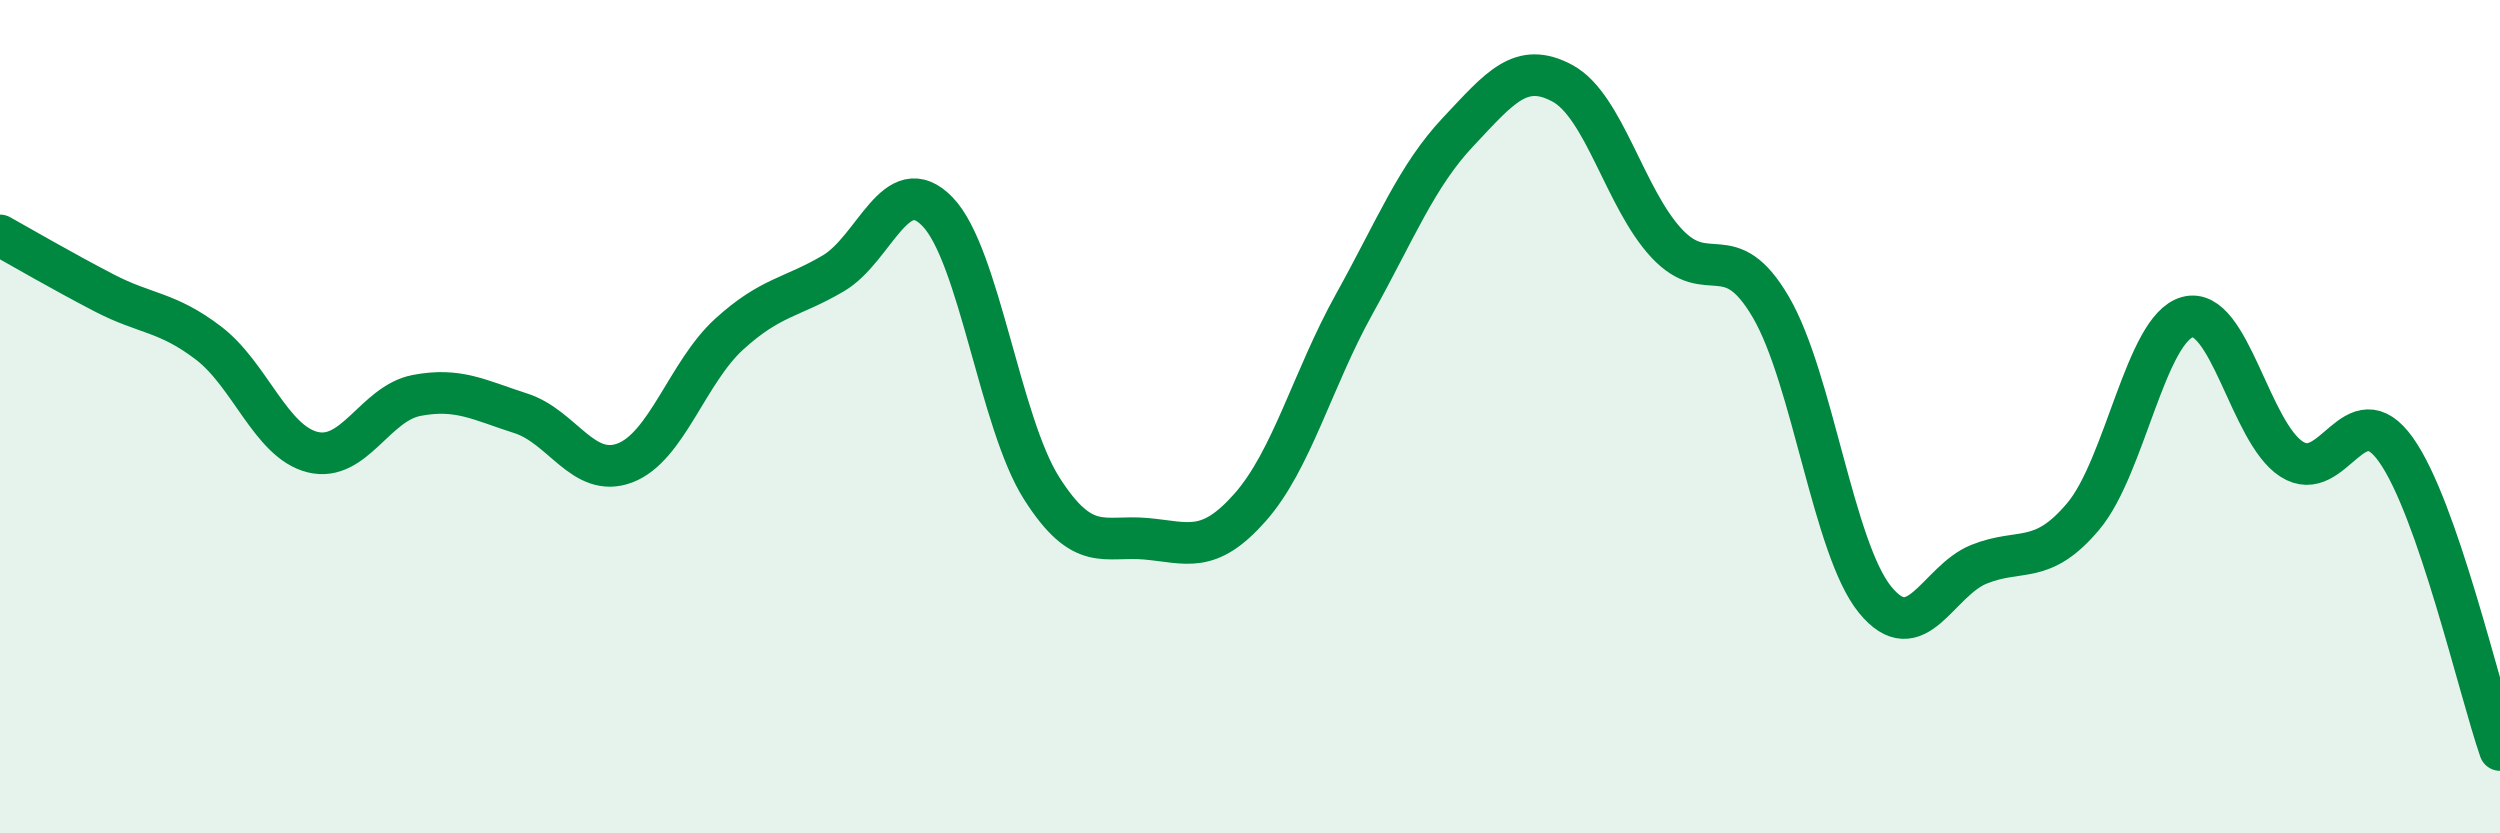
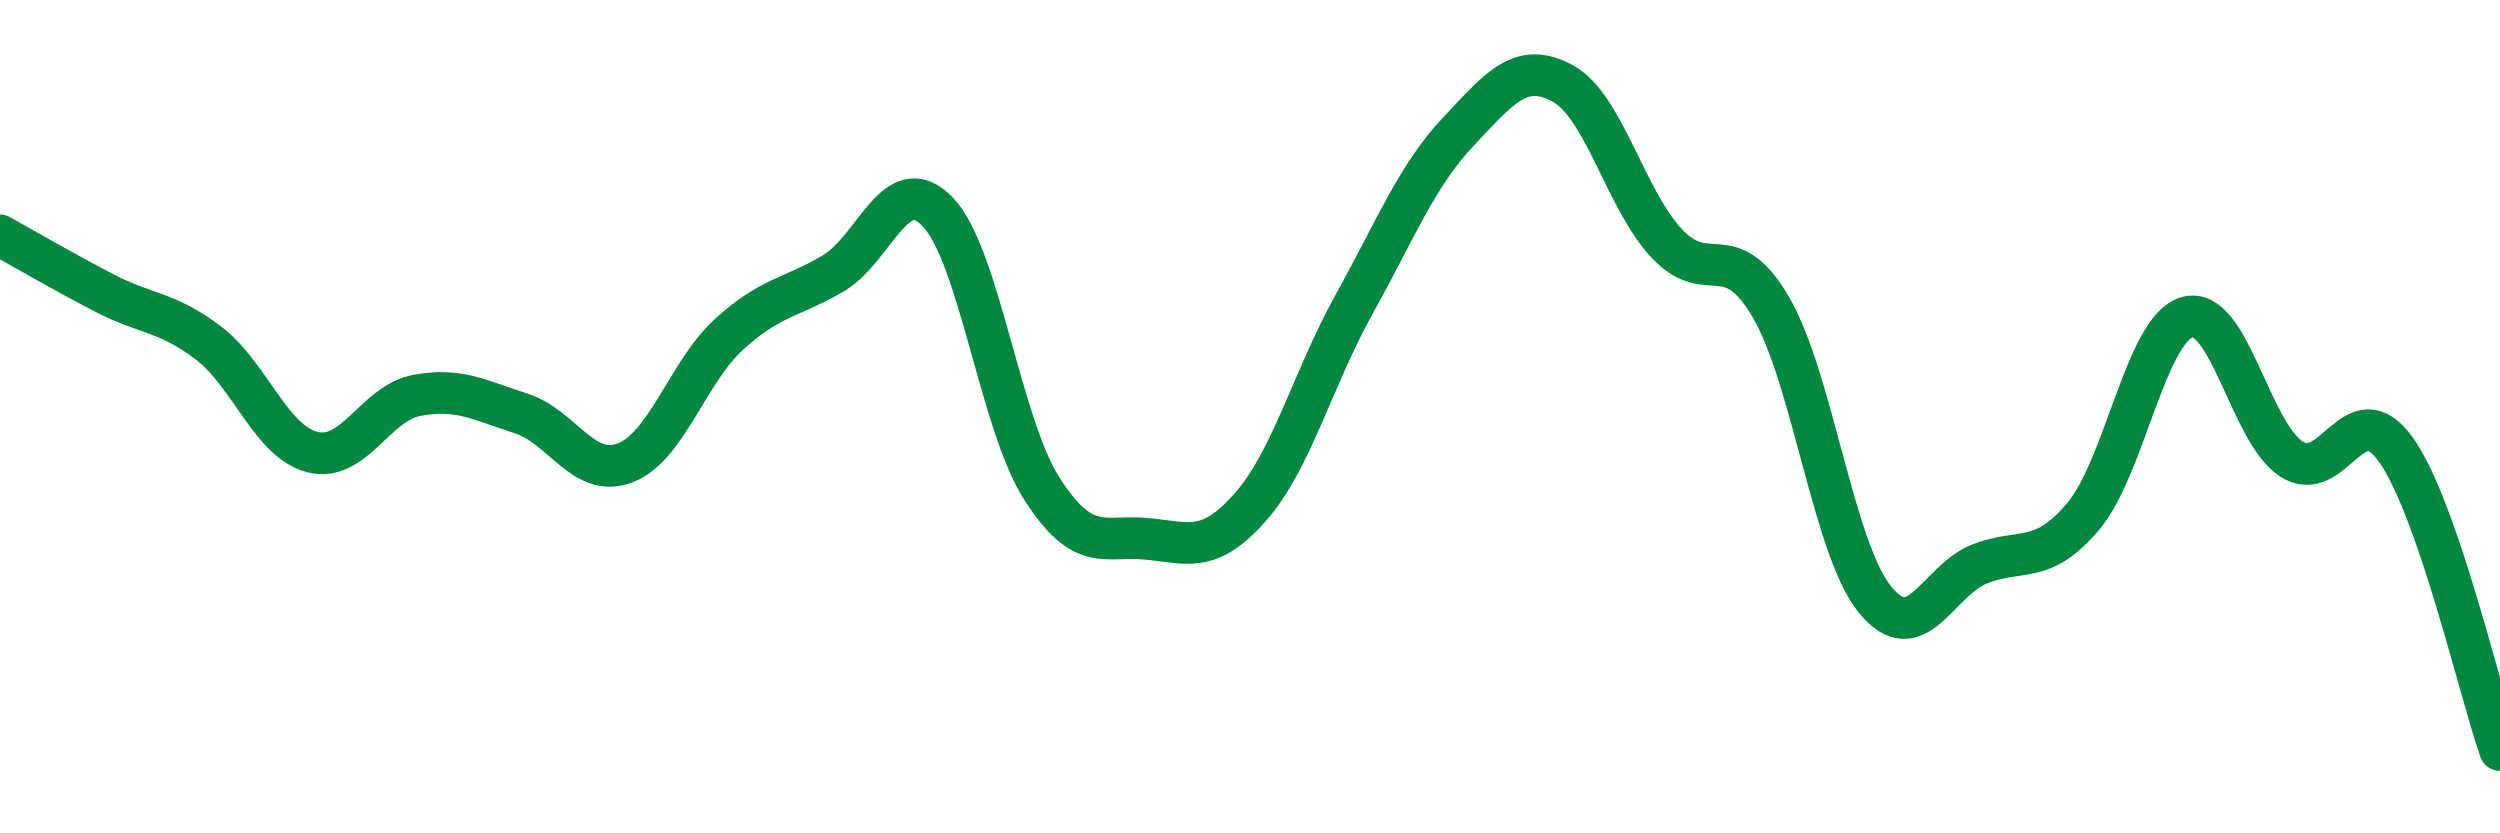
<svg xmlns="http://www.w3.org/2000/svg" width="60" height="20" viewBox="0 0 60 20">
-   <path d="M 0,5.65 C 0.5,5.93 1.5,6.51 2.5,7.03 C 3.5,7.55 4,7.47 5,8.23 C 6,8.99 6.5,10.6 7.5,10.85 C 8.5,11.1 9,9.68 10,9.49 C 11,9.3 11.5,9.6 12.5,9.92 C 13.5,10.24 14,11.49 15,11.11 C 16,10.73 16.5,8.93 17.5,8.02 C 18.5,7.11 19,7.15 20,6.56 C 21,5.97 21.5,4.05 22.5,5.08 C 23.5,6.11 24,10.15 25,11.72 C 26,13.29 26.5,12.84 27.5,12.93 C 28.5,13.02 29,13.31 30,12.18 C 31,11.05 31.5,9.1 32.5,7.3 C 33.5,5.5 34,4.22 35,3.16 C 36,2.1 36.5,1.46 37.5,2 C 38.5,2.54 39,4.77 40,5.84 C 41,6.91 41.5,5.66 42.5,7.37 C 43.5,9.08 44,13.16 45,14.39 C 46,15.62 46.5,13.94 47.5,13.54 C 48.5,13.14 49,13.58 50,12.39 C 51,11.2 51.5,7.88 52.5,7.61 C 53.5,7.34 54,10.38 55,11.02 C 56,11.66 56.5,9.39 57.5,10.79 C 58.5,12.19 59.5,16.56 60,18L60 20L0 20Z" fill="#008740" opacity="0.1" stroke-linecap="round" stroke-linejoin="round" />
  <path d="M 0,5.65 C 0.5,5.93 1.5,6.51 2.5,7.03 C 3.5,7.55 4,7.47 5,8.23 C 6,8.99 6.5,10.6 7.5,10.85 C 8.5,11.1 9,9.68 10,9.49 C 11,9.3 11.5,9.6 12.5,9.92 C 13.5,10.24 14,11.49 15,11.11 C 16,10.73 16.5,8.93 17.5,8.02 C 18.5,7.11 19,7.15 20,6.56 C 21,5.97 21.5,4.05 22.5,5.08 C 23.5,6.11 24,10.15 25,11.72 C 26,13.29 26.5,12.84 27.5,12.93 C 28.5,13.02 29,13.31 30,12.18 C 31,11.05 31.5,9.1 32.5,7.3 C 33.5,5.5 34,4.22 35,3.16 C 36,2.1 36.5,1.46 37.5,2 C 38.5,2.54 39,4.77 40,5.84 C 41,6.91 41.5,5.66 42.5,7.37 C 43.5,9.08 44,13.16 45,14.39 C 46,15.62 46.5,13.94 47.5,13.54 C 48.5,13.14 49,13.58 50,12.39 C 51,11.2 51.5,7.88 52.5,7.61 C 53.5,7.34 54,10.38 55,11.02 C 56,11.66 56.5,9.39 57.5,10.79 C 58.5,12.19 59.5,16.56 60,18" stroke="#008740" stroke-width="1" fill="none" stroke-linecap="round" stroke-linejoin="round" />
</svg>